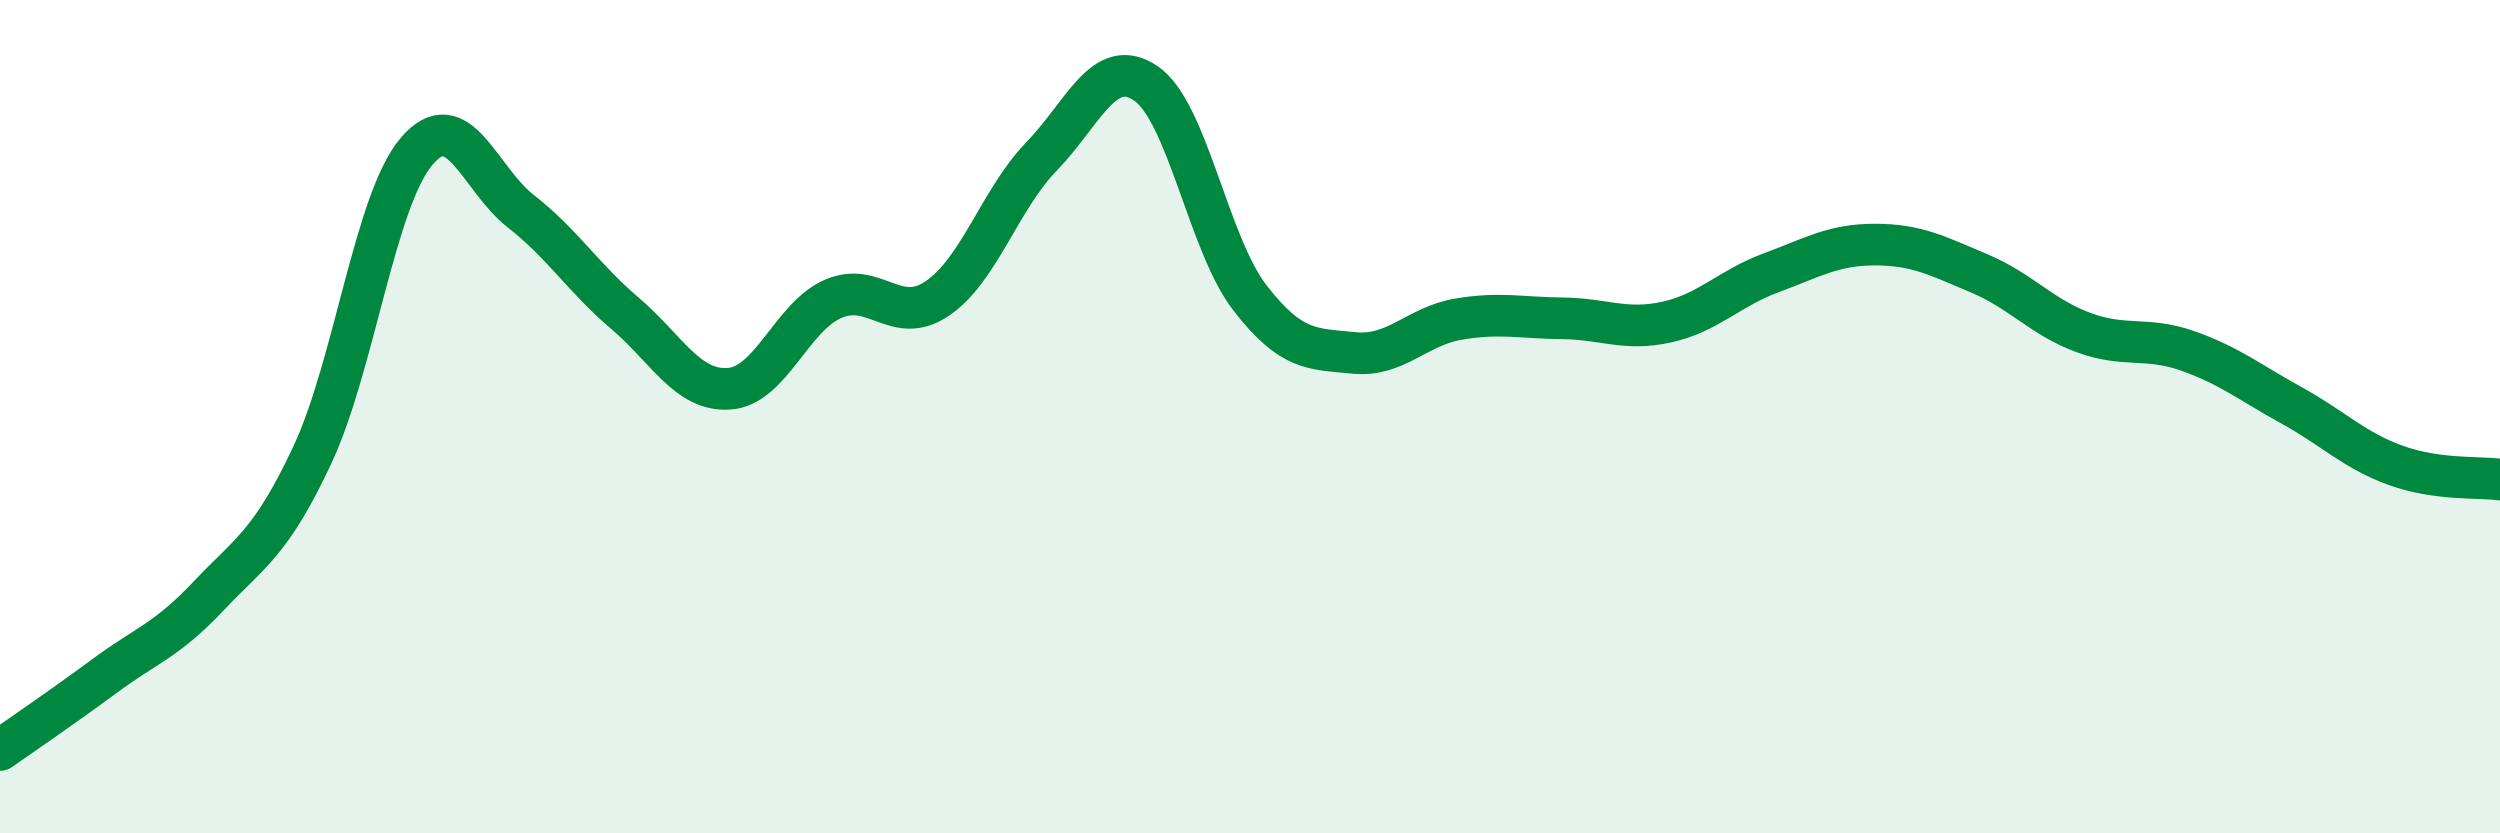
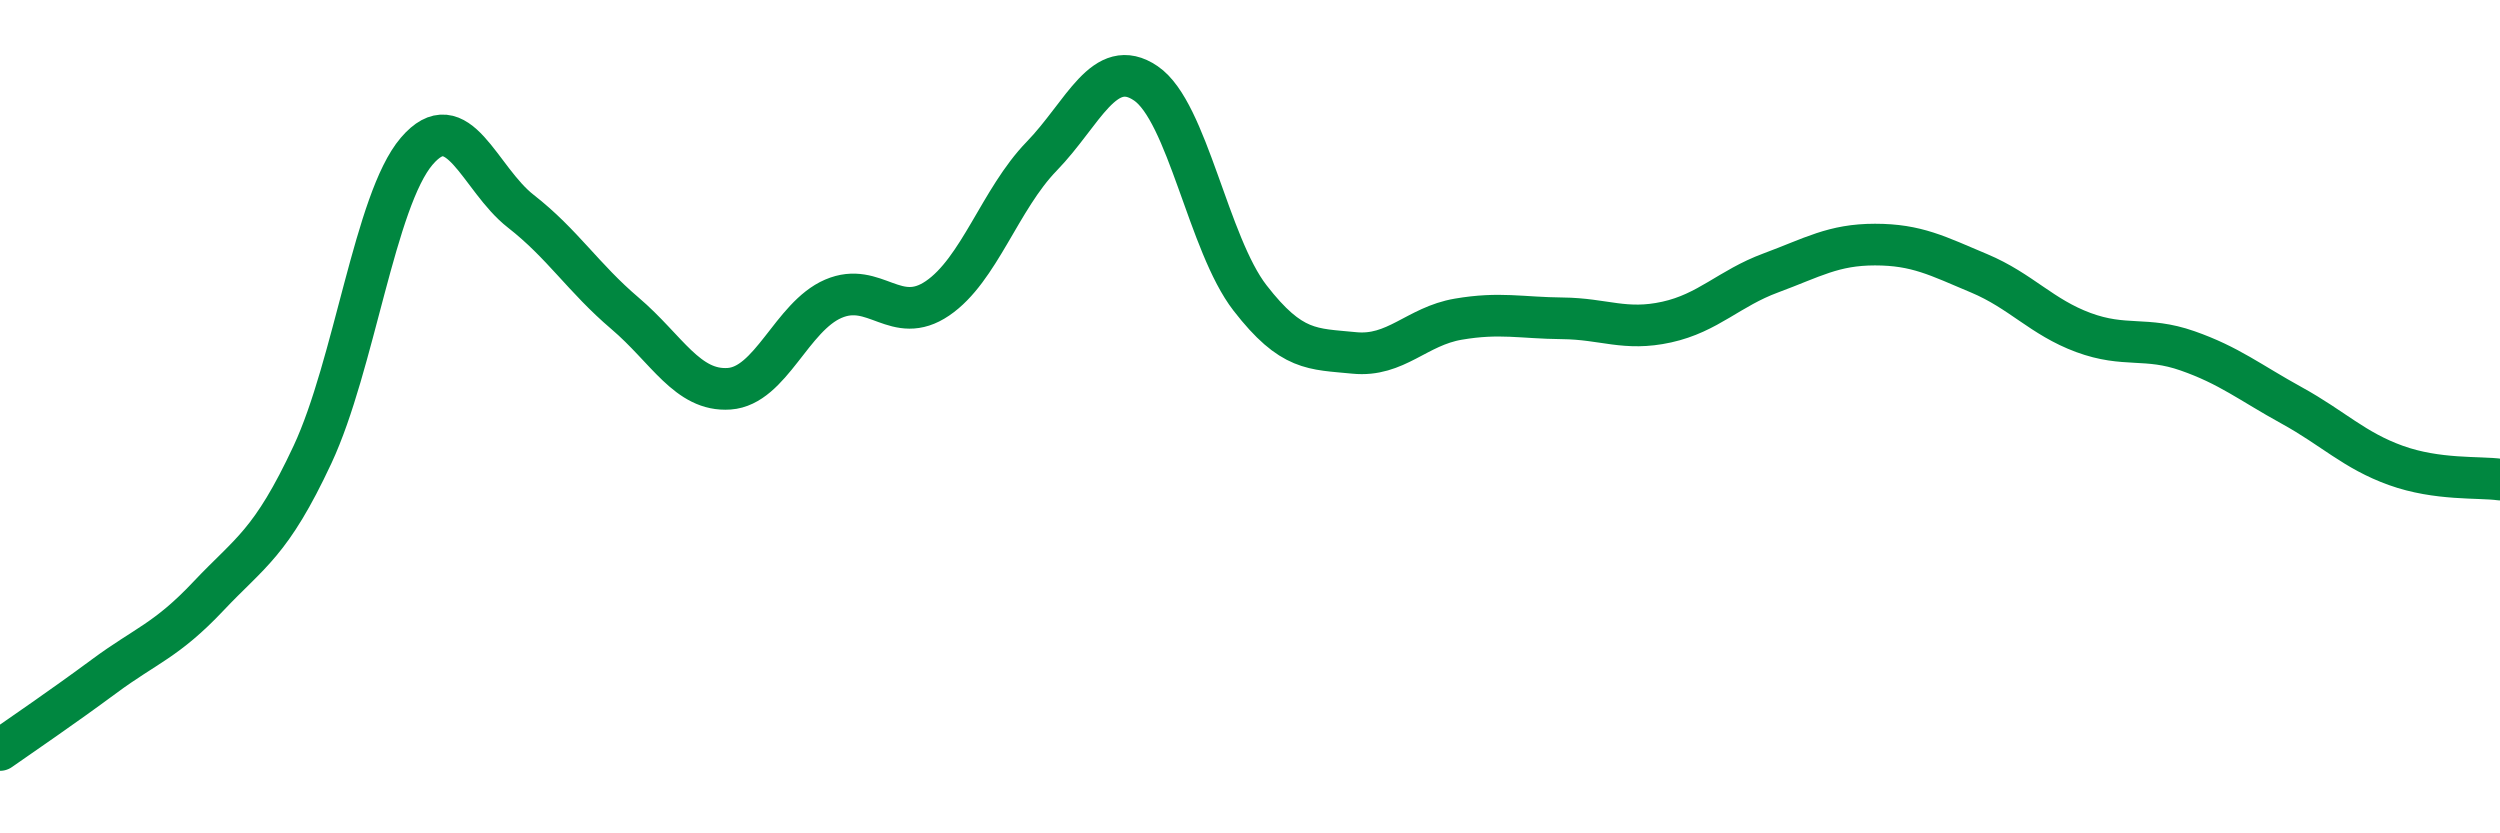
<svg xmlns="http://www.w3.org/2000/svg" width="60" height="20" viewBox="0 0 60 20">
-   <path d="M 0,18 C 0.5,17.65 1.5,16.97 2.5,16.23 C 3.5,15.49 4,15.37 5,14.31 C 6,13.25 6.5,13.05 7.5,10.91 C 8.5,8.77 9,4.8 10,3.63 C 11,2.46 11.5,4.29 12.5,5.07 C 13.5,5.85 14,6.67 15,7.52 C 16,8.37 16.5,9.4 17.5,9.33 C 18.5,9.26 19,7.6 20,7.17 C 21,6.74 21.5,7.84 22.5,7.16 C 23.5,6.48 24,4.78 25,3.75 C 26,2.72 26.5,1.32 27.5,2 C 28.5,2.68 29,5.86 30,7.15 C 31,8.44 31.5,8.37 32.5,8.47 C 33.5,8.57 34,7.83 35,7.66 C 36,7.49 36.5,7.63 37.5,7.64 C 38.5,7.65 39,7.95 40,7.73 C 41,7.51 41.5,6.92 42.5,6.55 C 43.5,6.18 44,5.87 45,5.87 C 46,5.87 46.5,6.14 47.5,6.56 C 48.5,6.98 49,7.61 50,7.98 C 51,8.35 51.5,8.07 52.5,8.42 C 53.5,8.77 54,9.18 55,9.73 C 56,10.28 56.5,10.81 57.5,11.17 C 58.5,11.53 59.5,11.44 60,11.51L60 20L0 20Z" fill="#008740" opacity="0.1" stroke-linecap="round" stroke-linejoin="round" />
  <path d="M 0,18 C 0.5,17.65 1.5,16.97 2.5,16.23 C 3.5,15.49 4,15.37 5,14.31 C 6,13.25 6.5,13.05 7.5,10.91 C 8.5,8.77 9,4.8 10,3.63 C 11,2.46 11.5,4.29 12.5,5.07 C 13.5,5.85 14,6.67 15,7.52 C 16,8.37 16.5,9.4 17.5,9.33 C 18.5,9.26 19,7.6 20,7.17 C 21,6.74 21.5,7.84 22.5,7.16 C 23.5,6.48 24,4.78 25,3.75 C 26,2.72 26.5,1.32 27.5,2 C 28.5,2.68 29,5.86 30,7.15 C 31,8.44 31.5,8.37 32.5,8.47 C 33.5,8.57 34,7.83 35,7.66 C 36,7.49 36.5,7.63 37.5,7.64 C 38.5,7.65 39,7.95 40,7.73 C 41,7.51 41.5,6.92 42.5,6.55 C 43.5,6.18 44,5.87 45,5.87 C 46,5.87 46.5,6.14 47.5,6.56 C 48.5,6.98 49,7.61 50,7.98 C 51,8.35 51.5,8.07 52.5,8.42 C 53.5,8.77 54,9.18 55,9.73 C 56,10.28 56.5,10.81 57.5,11.17 C 58.5,11.53 59.5,11.44 60,11.51" stroke="#008740" stroke-width="1" fill="none" stroke-linecap="round" stroke-linejoin="round" />
</svg>